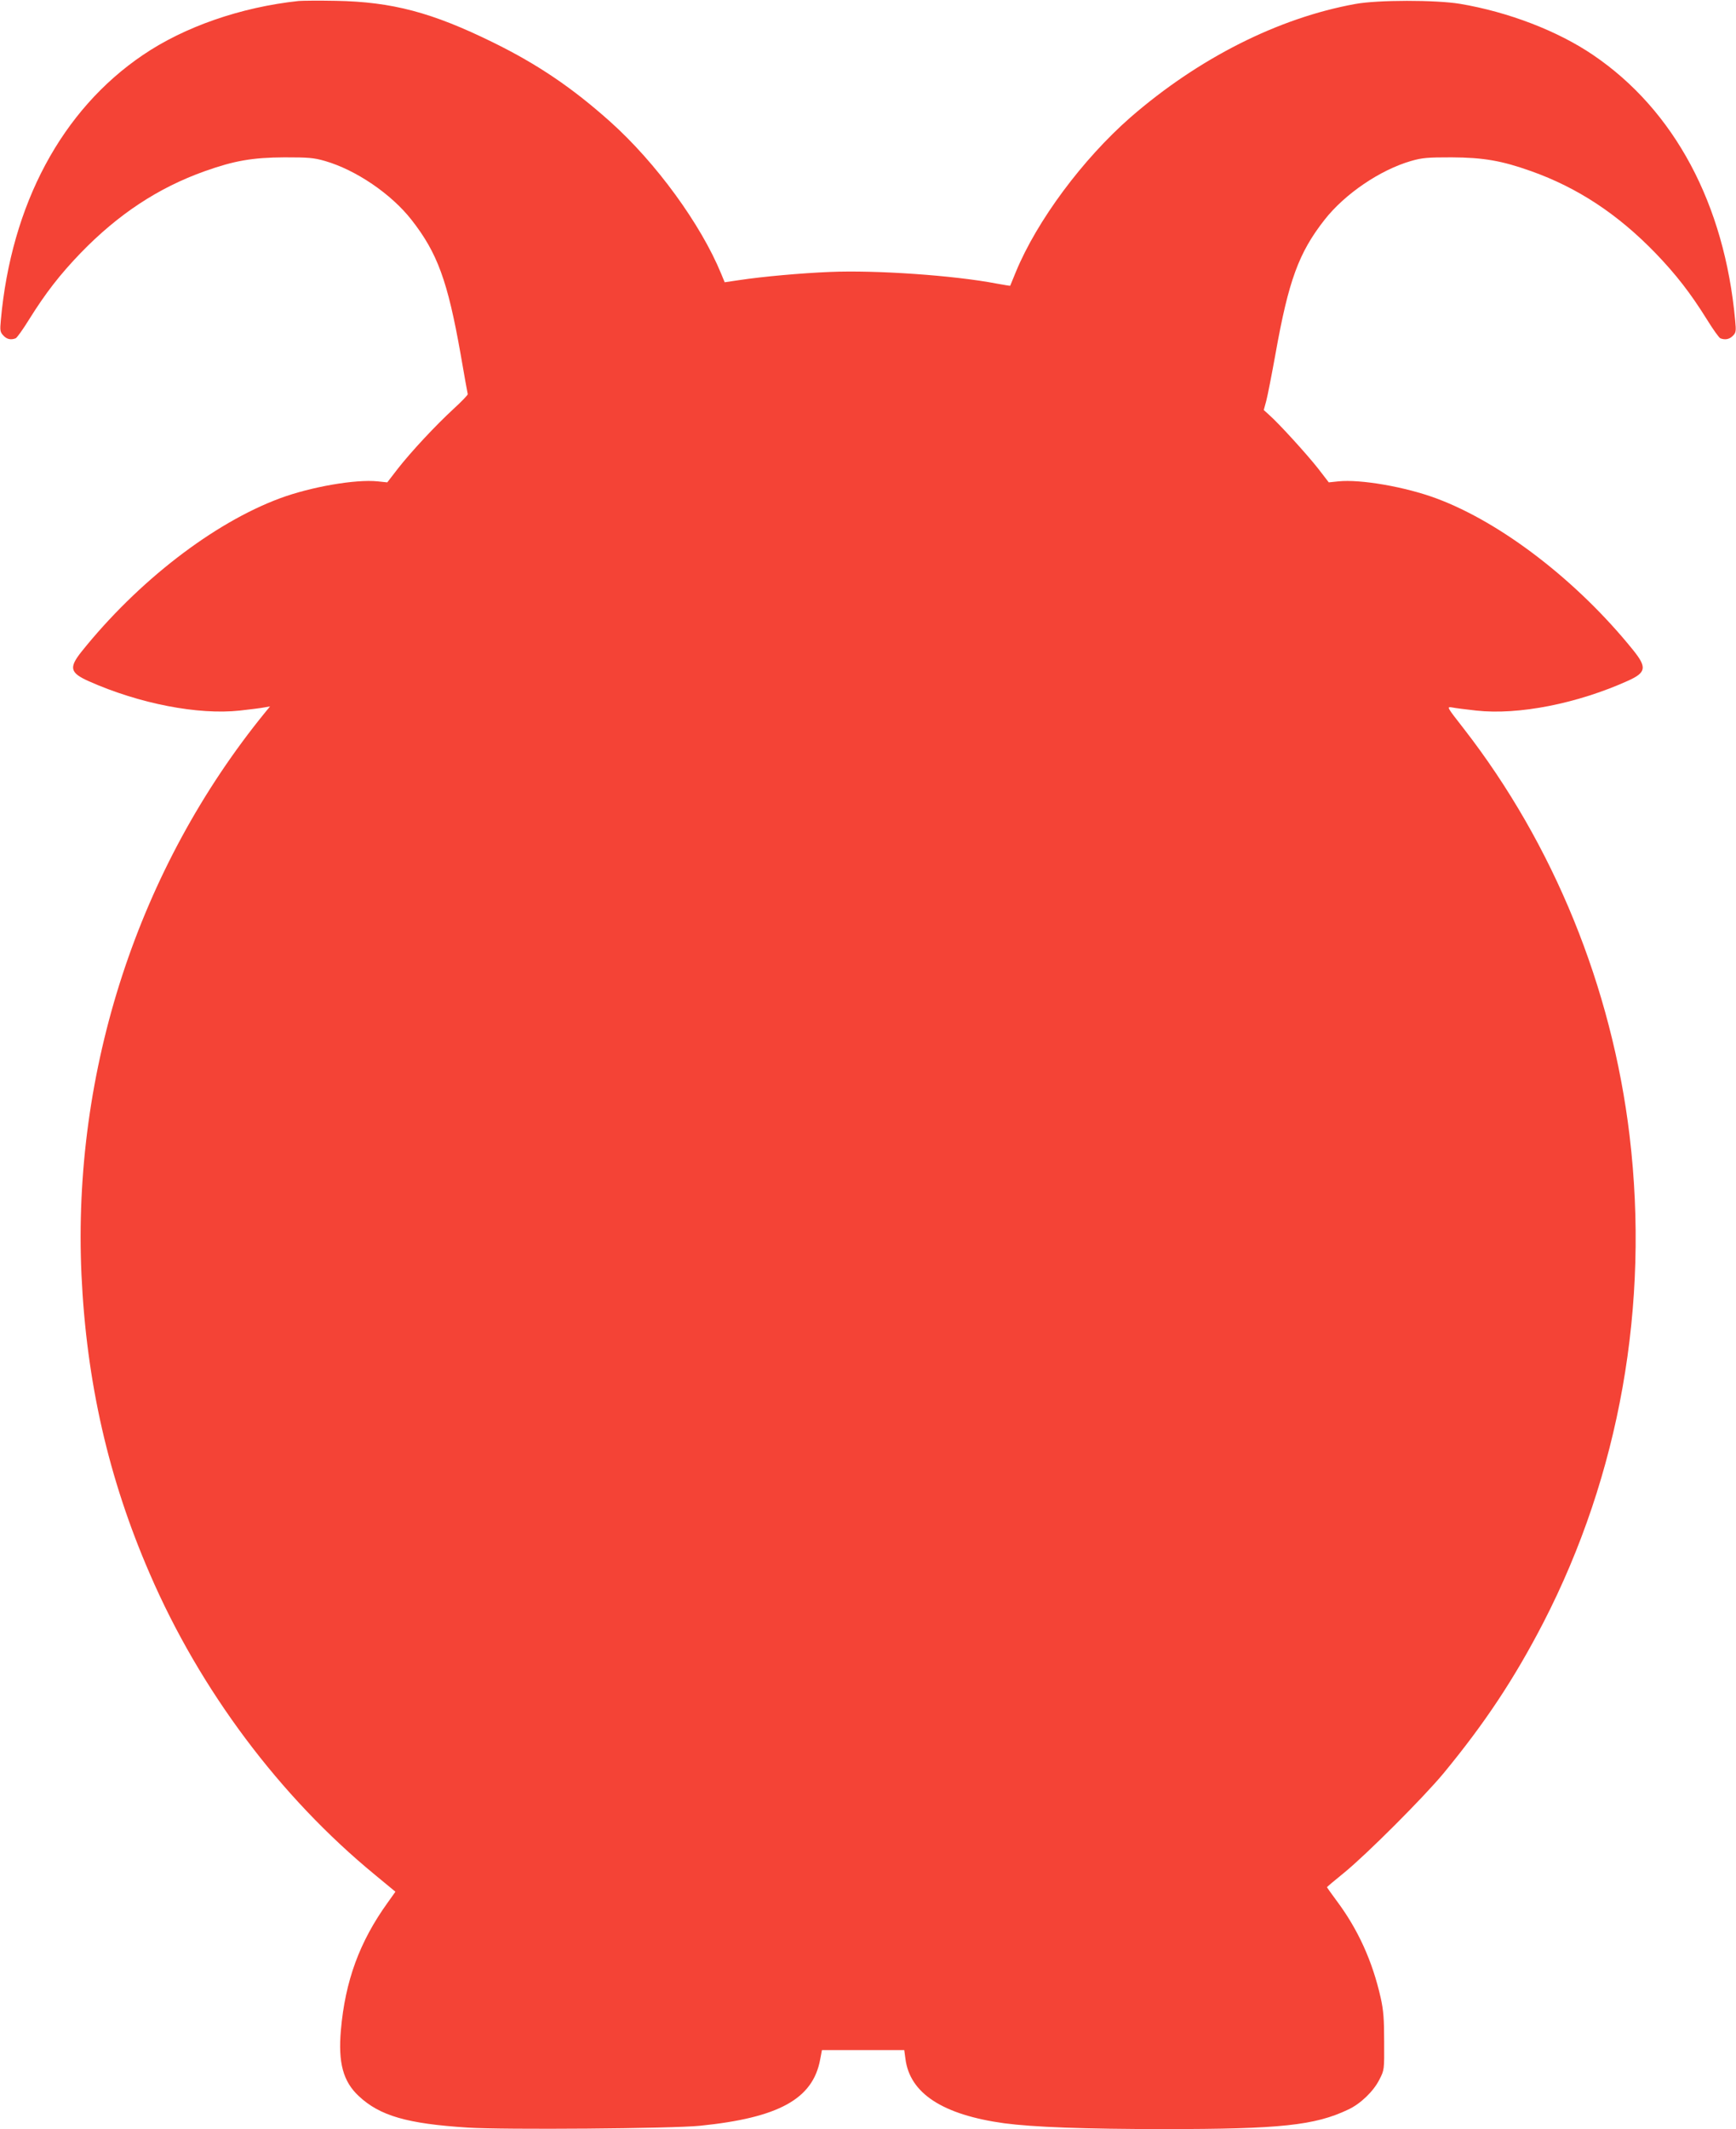
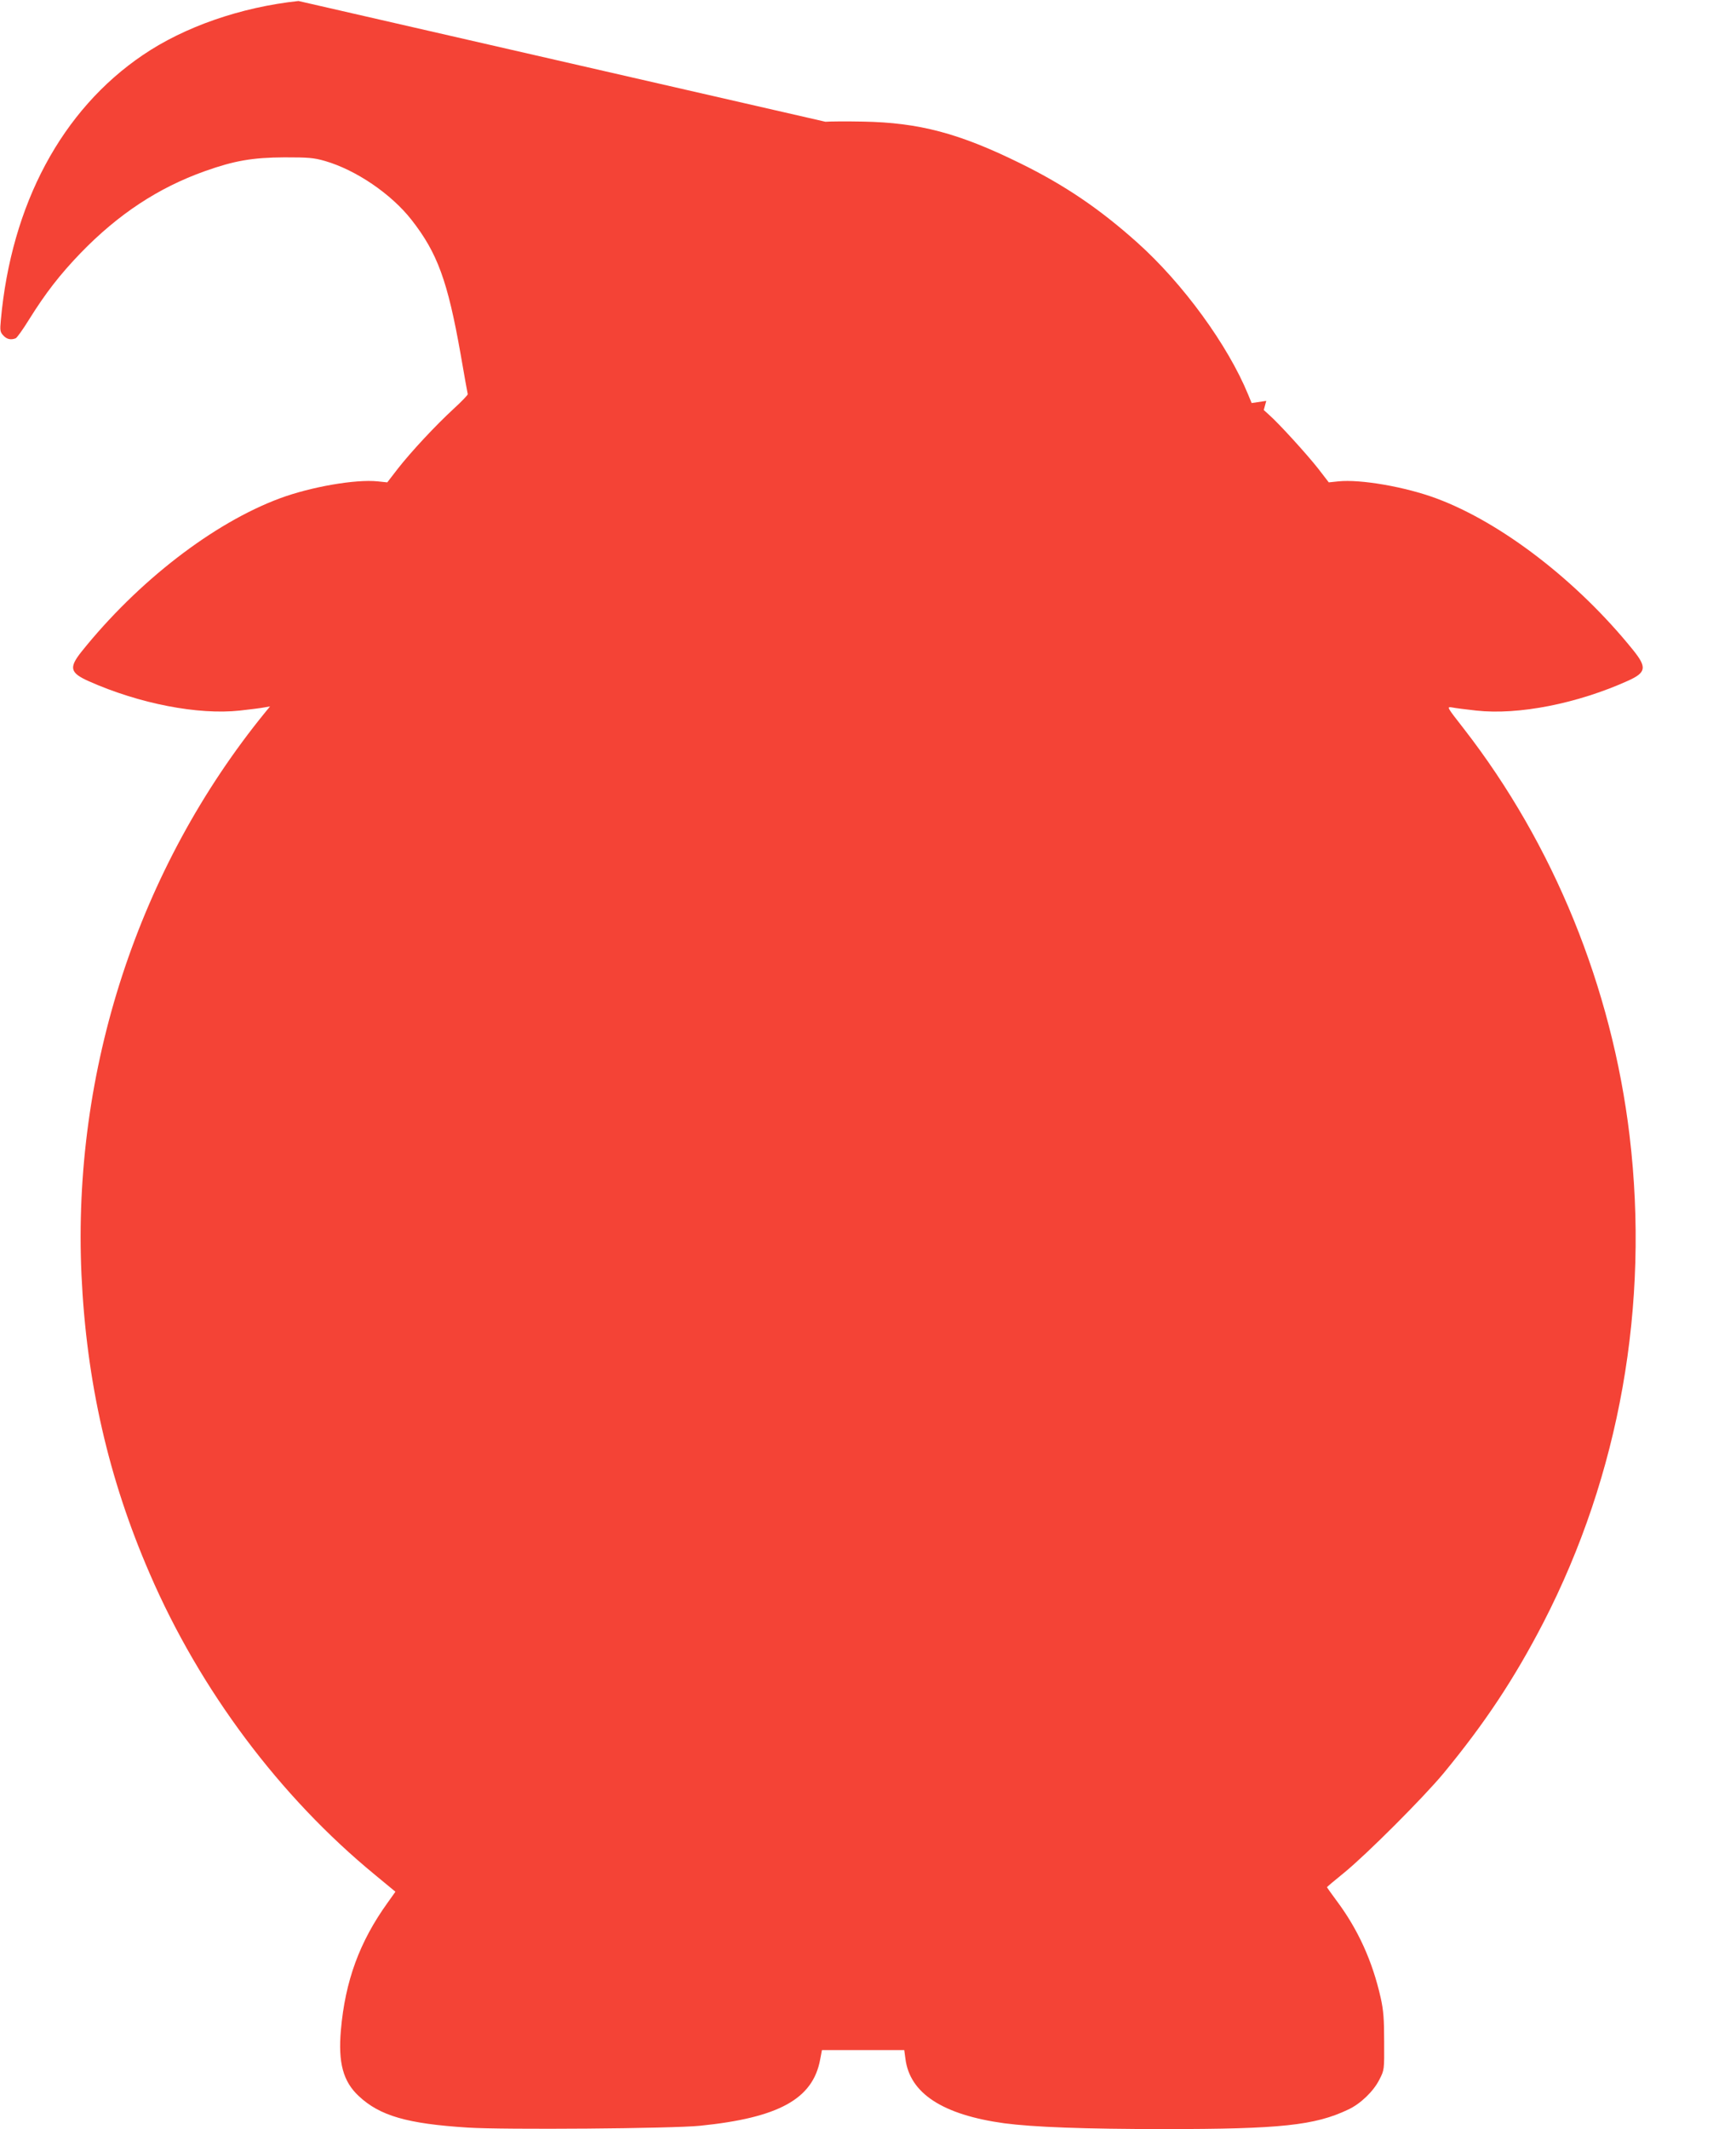
<svg xmlns="http://www.w3.org/2000/svg" version="1.0" width="1044pt" height="1280pt" viewBox="0 0 1044 1280" preserveAspectRatio="xMidYMid meet">
  <g transform="translate(0,1280) scale(0.1,-0.1)" fill="#f44336" stroke="none">
-     <path d="M1795 12794 c-346 -37 -686 -155 -936 -325 -487 -330 -791 -897 -854 -1594 -6 -62 -4 -72 15 -92 21 -23 45 -28 74 -17 8 3 45 55 82 115 98 157 184 268 309 398 226 233 466 392 747 492 177 63 287 82 478 83 143 0 176 -2 245 -22 186 -54 398 -198 520 -354 155 -198 217 -366 295 -807 22 -129 42 -237 43 -241 1 -4 -36 -43 -83 -86 -112 -103 -257 -259 -337 -361 l-64 -83 -57 6 c-134 14 -403 -33 -589 -102 -401 -149 -855 -500 -1193 -922 -77 -97 -69 -127 45 -178 304 -135 656 -203 907 -176 62 7 128 15 147 19 l35 6 -28 -34 c-764 -937 -1162 -2154 -1106 -3384 30 -642 162 -1224 411 -1797 302 -699 783 -1341 1356 -1811 l121 -100 -47 -66 c-169 -235 -255 -470 -281 -766 -17 -196 13 -309 108 -397 126 -118 291 -166 655 -189 216 -14 1234 -6 1397 11 473 48 678 161 722 397 l11 58 247 0 248 0 7 -52 c26 -208 224 -337 594 -388 173 -23 481 -35 966 -35 694 0 902 22 1102 117 74 34 153 110 188 180 30 58 30 59 29 228 0 135 -4 190 -21 265 -49 218 -135 409 -265 583 -32 43 -58 80 -58 81 0 2 46 41 103 87 134 109 478 453 599 599 248 301 424 566 599 904 459 890 640 1911 519 2928 -107 894 -457 1752 -997 2447 -103 132 -104 133 -71 128 18 -4 84 -12 146 -19 254 -28 609 42 914 180 108 49 113 80 29 184 -332 412 -790 766 -1184 912 -186 69 -455 116 -589 102 l-57 -6 -64 83 c-66 84 -234 269 -294 322 l-33 30 15 55 c8 30 33 158 56 285 78 437 139 605 294 803 122 156 334 300 520 354 69 20 102 22 245 22 191 -1 301 -20 478 -83 281 -100 521 -259 747 -492 125 -130 211 -241 309 -398 37 -60 74 -112 82 -115 29 -11 54 -6 75 15 19 19 20 28 14 92 -64 701 -366 1265 -854 1596 -213 145 -510 259 -801 308 -146 24 -495 24 -630 -1 -463 -84 -942 -326 -1351 -681 -288 -252 -563 -622 -690 -930 -18 -44 -33 -81 -34 -83 -1 -1 -37 5 -81 13 -254 49 -726 82 -1004 70 -171 -7 -406 -28 -544 -49 l-88 -13 -21 51 c-122 297 -391 667 -667 914 -227 203 -436 345 -705 477 -366 180 -607 244 -945 250 -102 2 -203 1 -225 -1z" />
+     <path d="M1795 12794 c-346 -37 -686 -155 -936 -325 -487 -330 -791 -897 -854 -1594 -6 -62 -4 -72 15 -92 21 -23 45 -28 74 -17 8 3 45 55 82 115 98 157 184 268 309 398 226 233 466 392 747 492 177 63 287 82 478 83 143 0 176 -2 245 -22 186 -54 398 -198 520 -354 155 -198 217 -366 295 -807 22 -129 42 -237 43 -241 1 -4 -36 -43 -83 -86 -112 -103 -257 -259 -337 -361 l-64 -83 -57 6 c-134 14 -403 -33 -589 -102 -401 -149 -855 -500 -1193 -922 -77 -97 -69 -127 45 -178 304 -135 656 -203 907 -176 62 7 128 15 147 19 l35 6 -28 -34 c-764 -937 -1162 -2154 -1106 -3384 30 -642 162 -1224 411 -1797 302 -699 783 -1341 1356 -1811 l121 -100 -47 -66 c-169 -235 -255 -470 -281 -766 -17 -196 13 -309 108 -397 126 -118 291 -166 655 -189 216 -14 1234 -6 1397 11 473 48 678 161 722 397 l11 58 247 0 248 0 7 -52 c26 -208 224 -337 594 -388 173 -23 481 -35 966 -35 694 0 902 22 1102 117 74 34 153 110 188 180 30 58 30 59 29 228 0 135 -4 190 -21 265 -49 218 -135 409 -265 583 -32 43 -58 80 -58 81 0 2 46 41 103 87 134 109 478 453 599 599 248 301 424 566 599 904 459 890 640 1911 519 2928 -107 894 -457 1752 -997 2447 -103 132 -104 133 -71 128 18 -4 84 -12 146 -19 254 -28 609 42 914 180 108 49 113 80 29 184 -332 412 -790 766 -1184 912 -186 69 -455 116 -589 102 l-57 -6 -64 83 c-66 84 -234 269 -294 322 l-33 30 15 55 l-88 -13 -21 51 c-122 297 -391 667 -667 914 -227 203 -436 345 -705 477 -366 180 -607 244 -945 250 -102 2 -203 1 -225 -1z" />
  </g>
</svg>